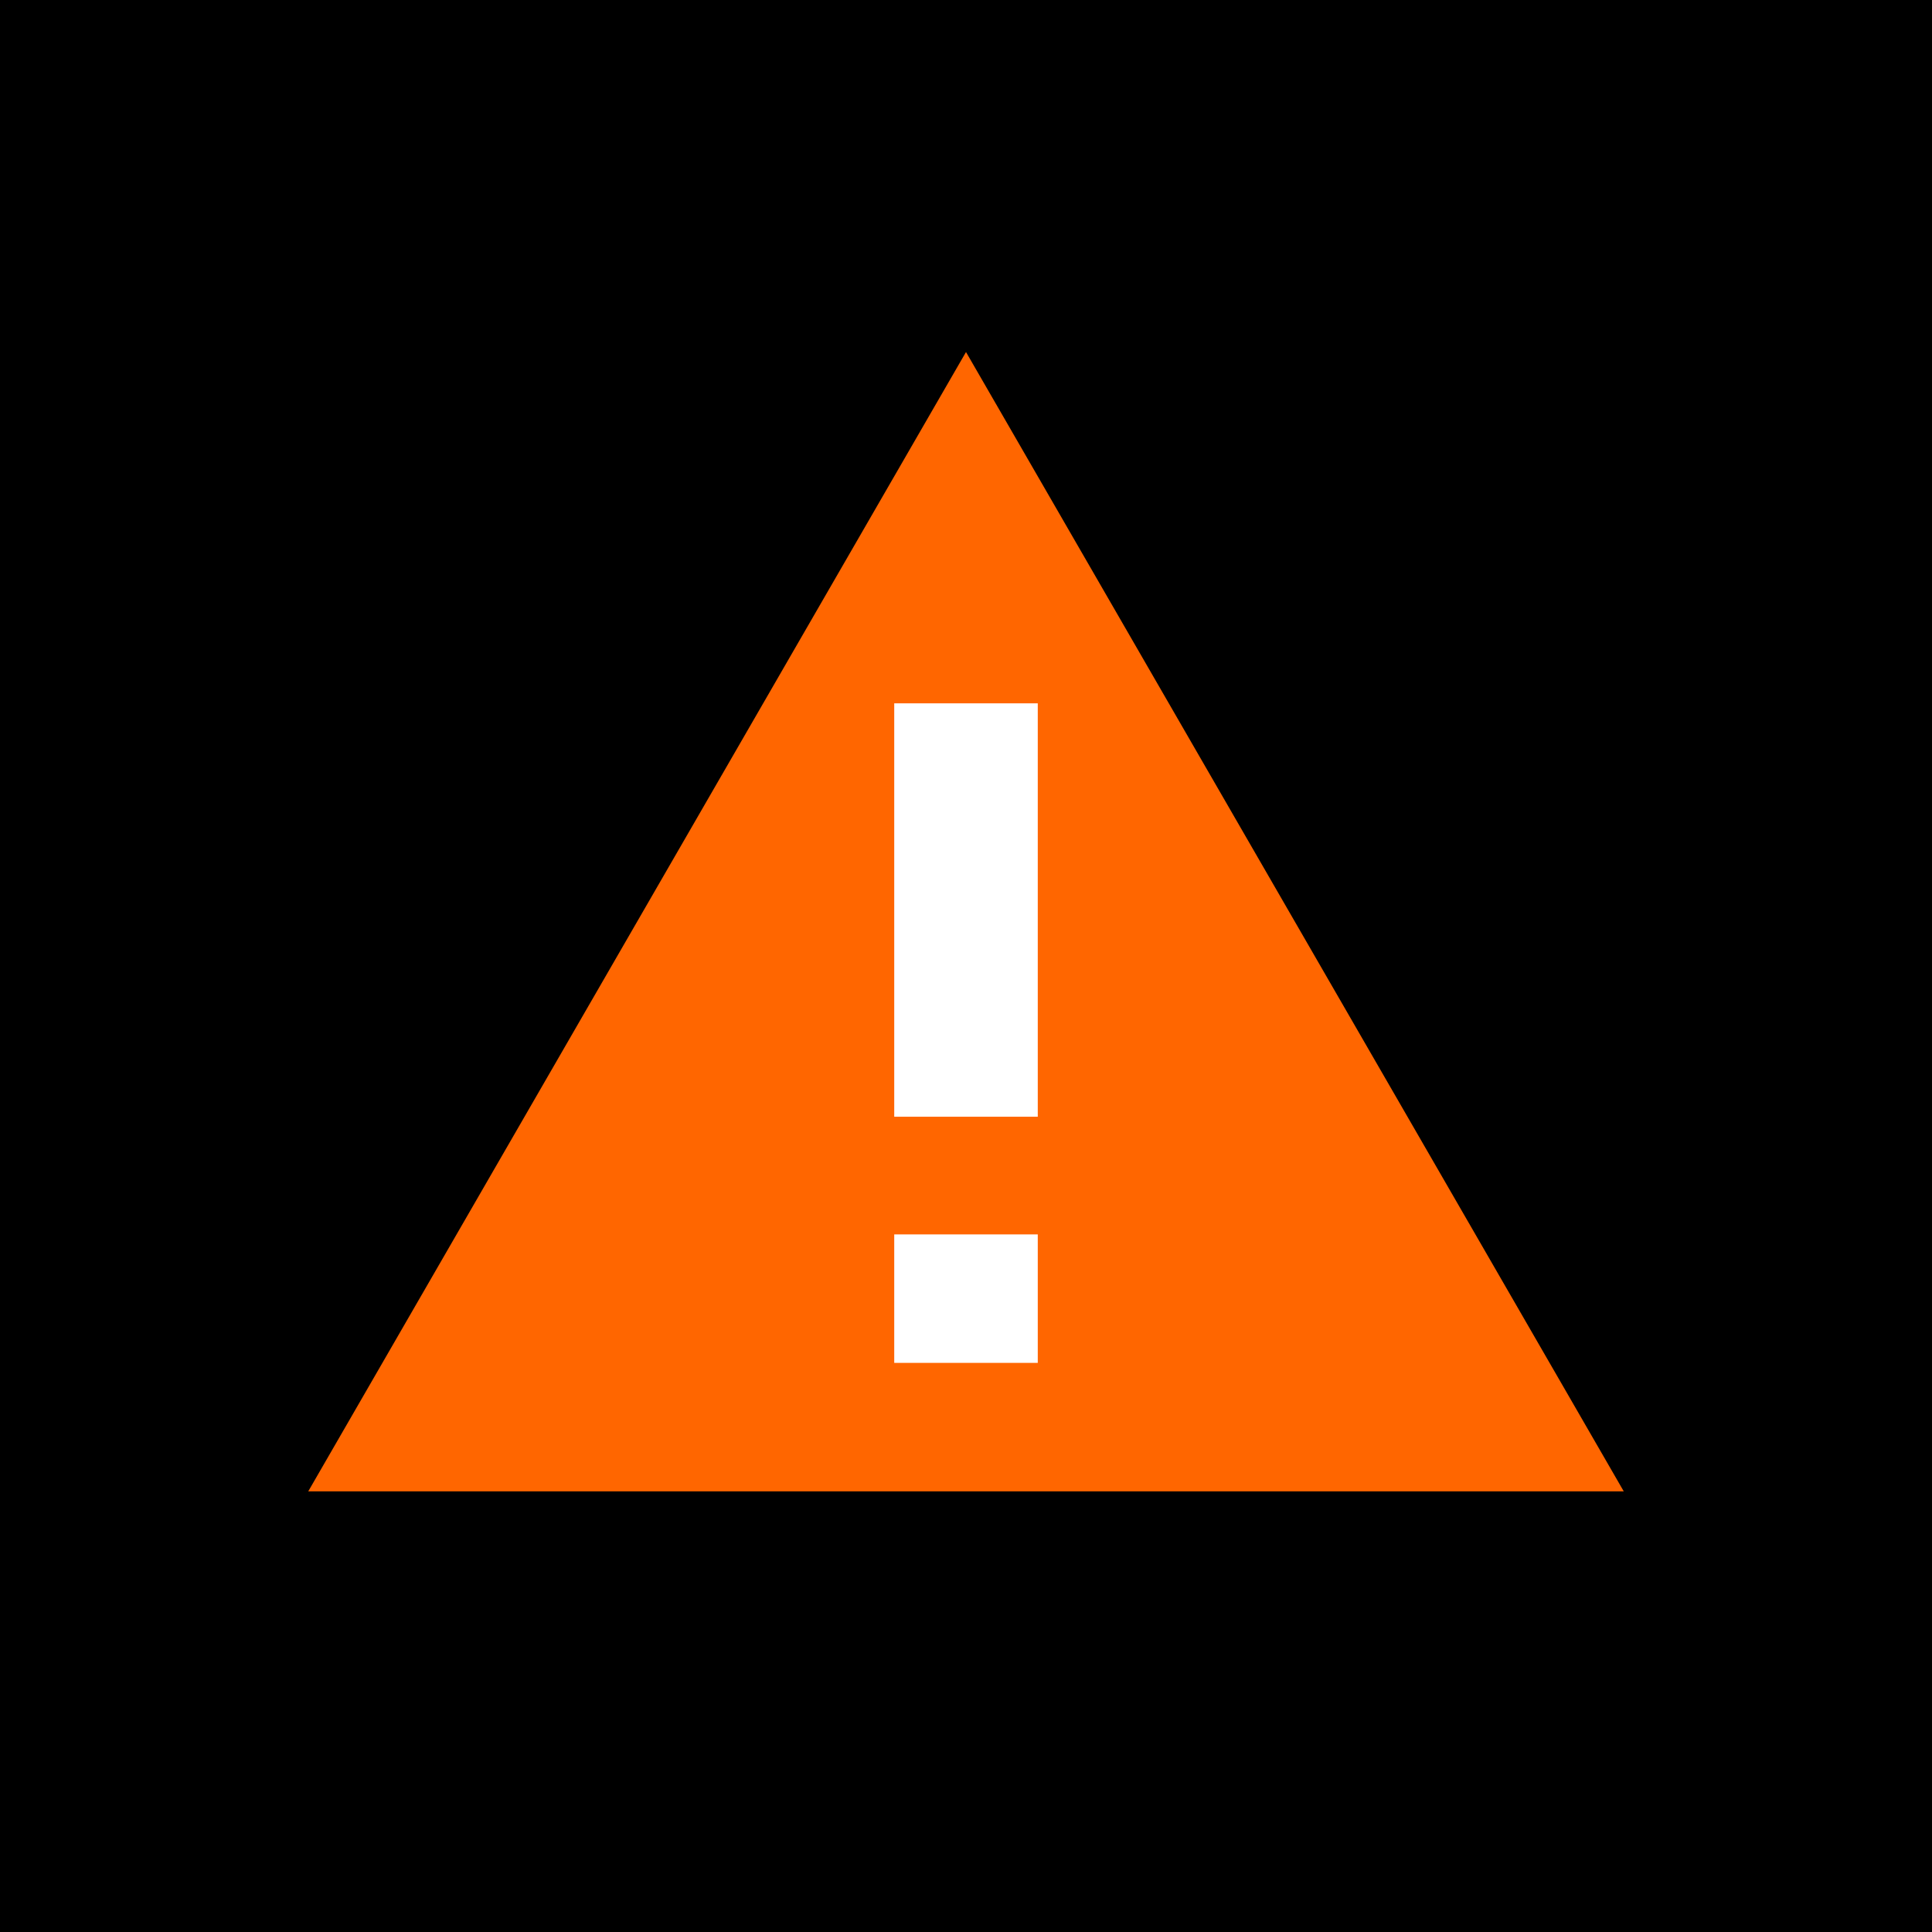
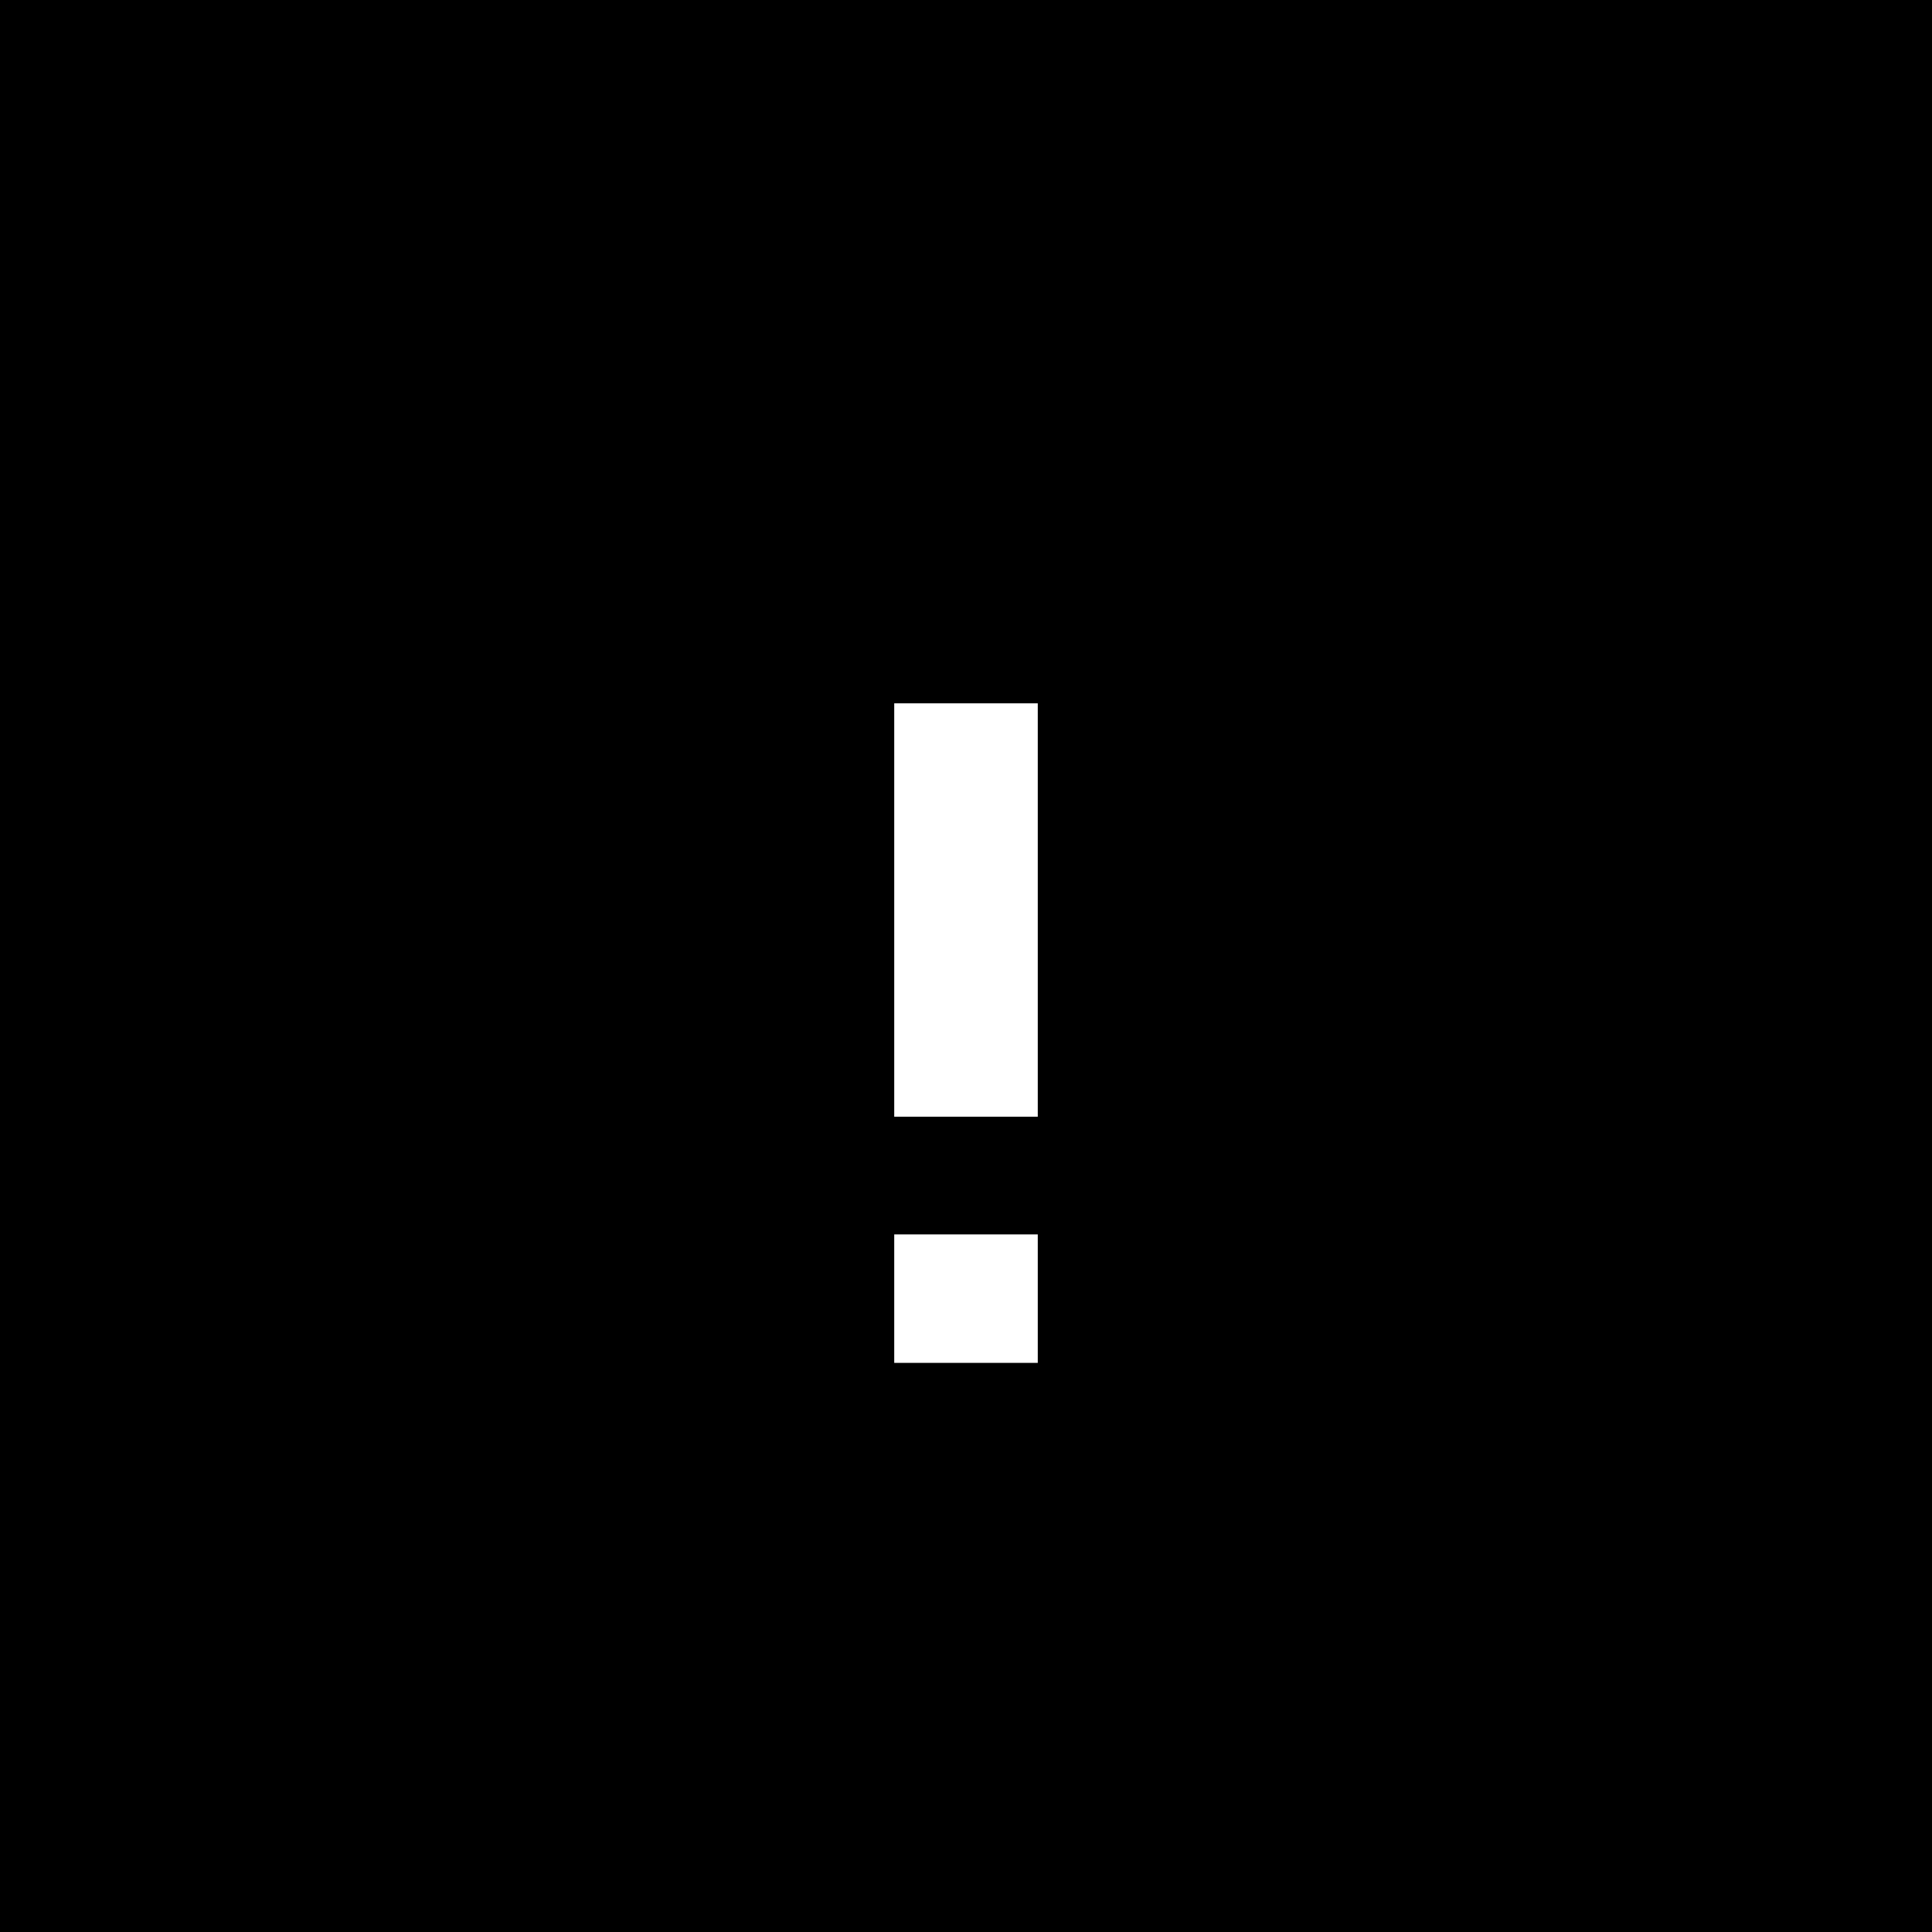
<svg xmlns="http://www.w3.org/2000/svg" id="Layer_1" viewBox="0 0 53.84 53.84">
  <defs>
    <style>      .cls-1 {        fill: #fff;      }      .cls-2 {        fill: #f60;      }    </style>
  </defs>
  <rect y="0" width="53.84" height="53.84" />
-   <polygon class="cls-2" points="26.92 9.81 8.59 41.56 45.25 41.56 26.92 9.81" />
  <rect class="cls-1" x="24.92" y="19.6" width="4" height="11.52" />
  <rect class="cls-1" x="24.92" y="34.4" width="4" height="3.58" />
</svg>